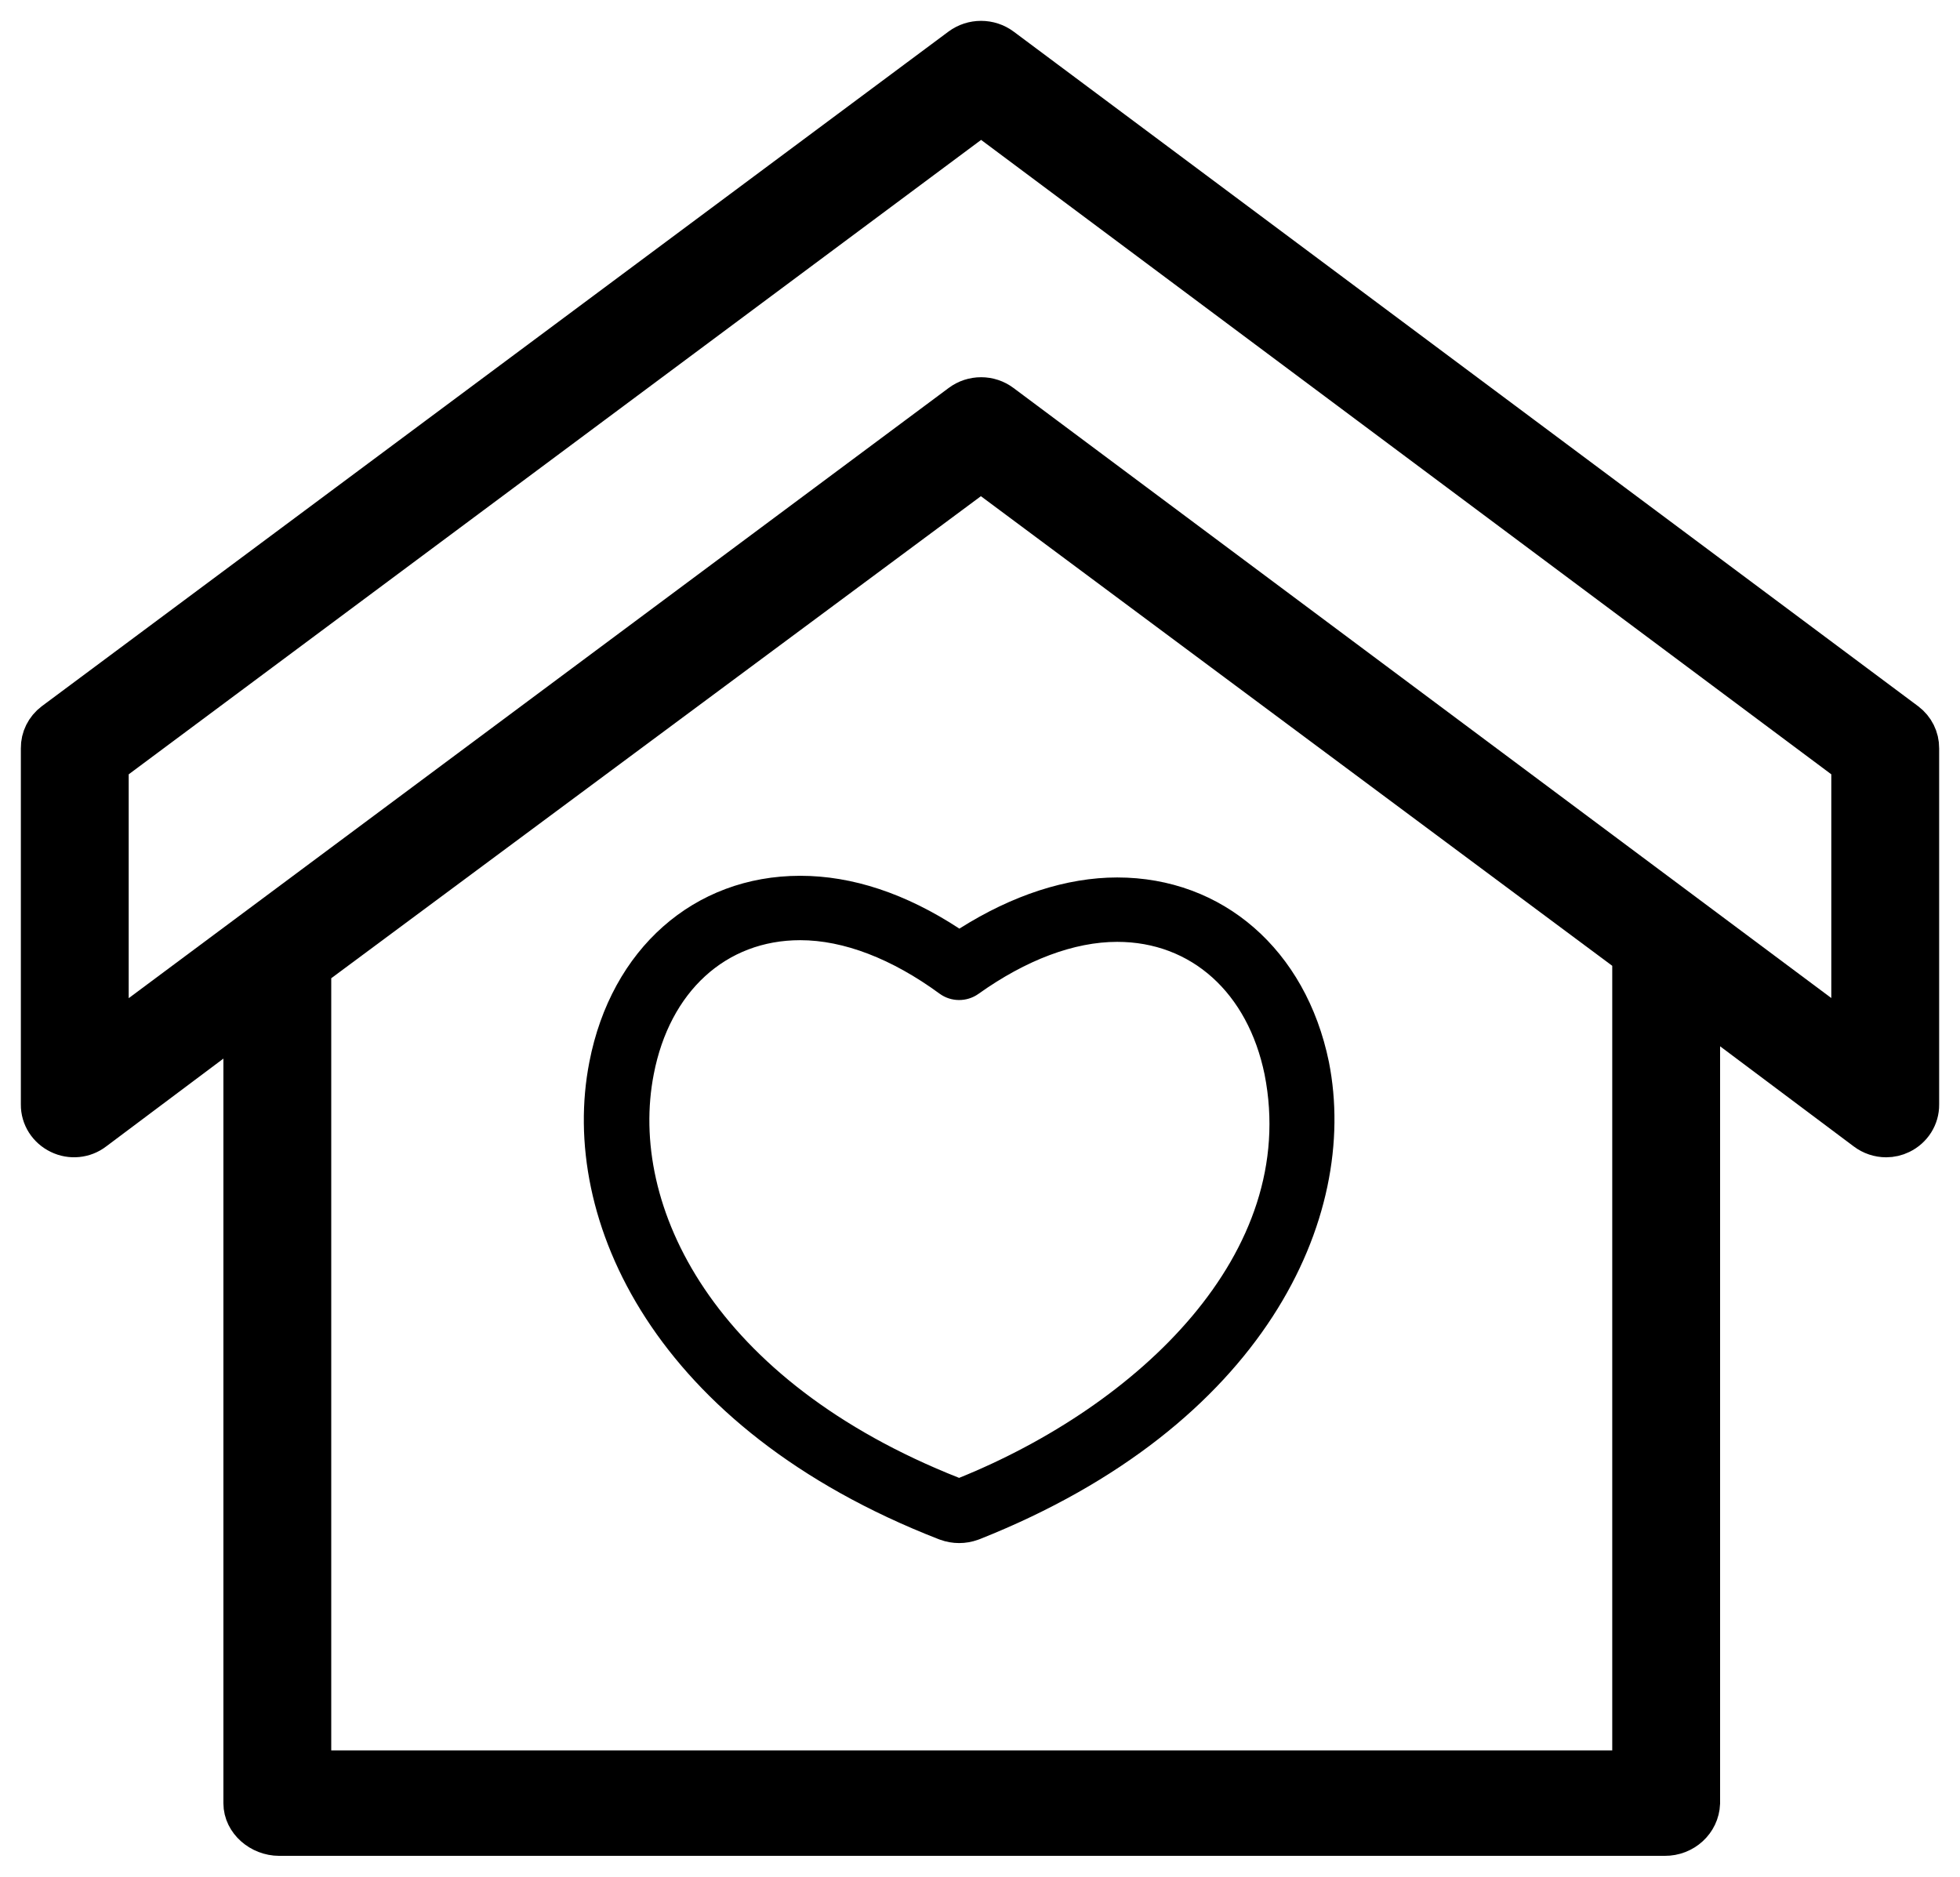
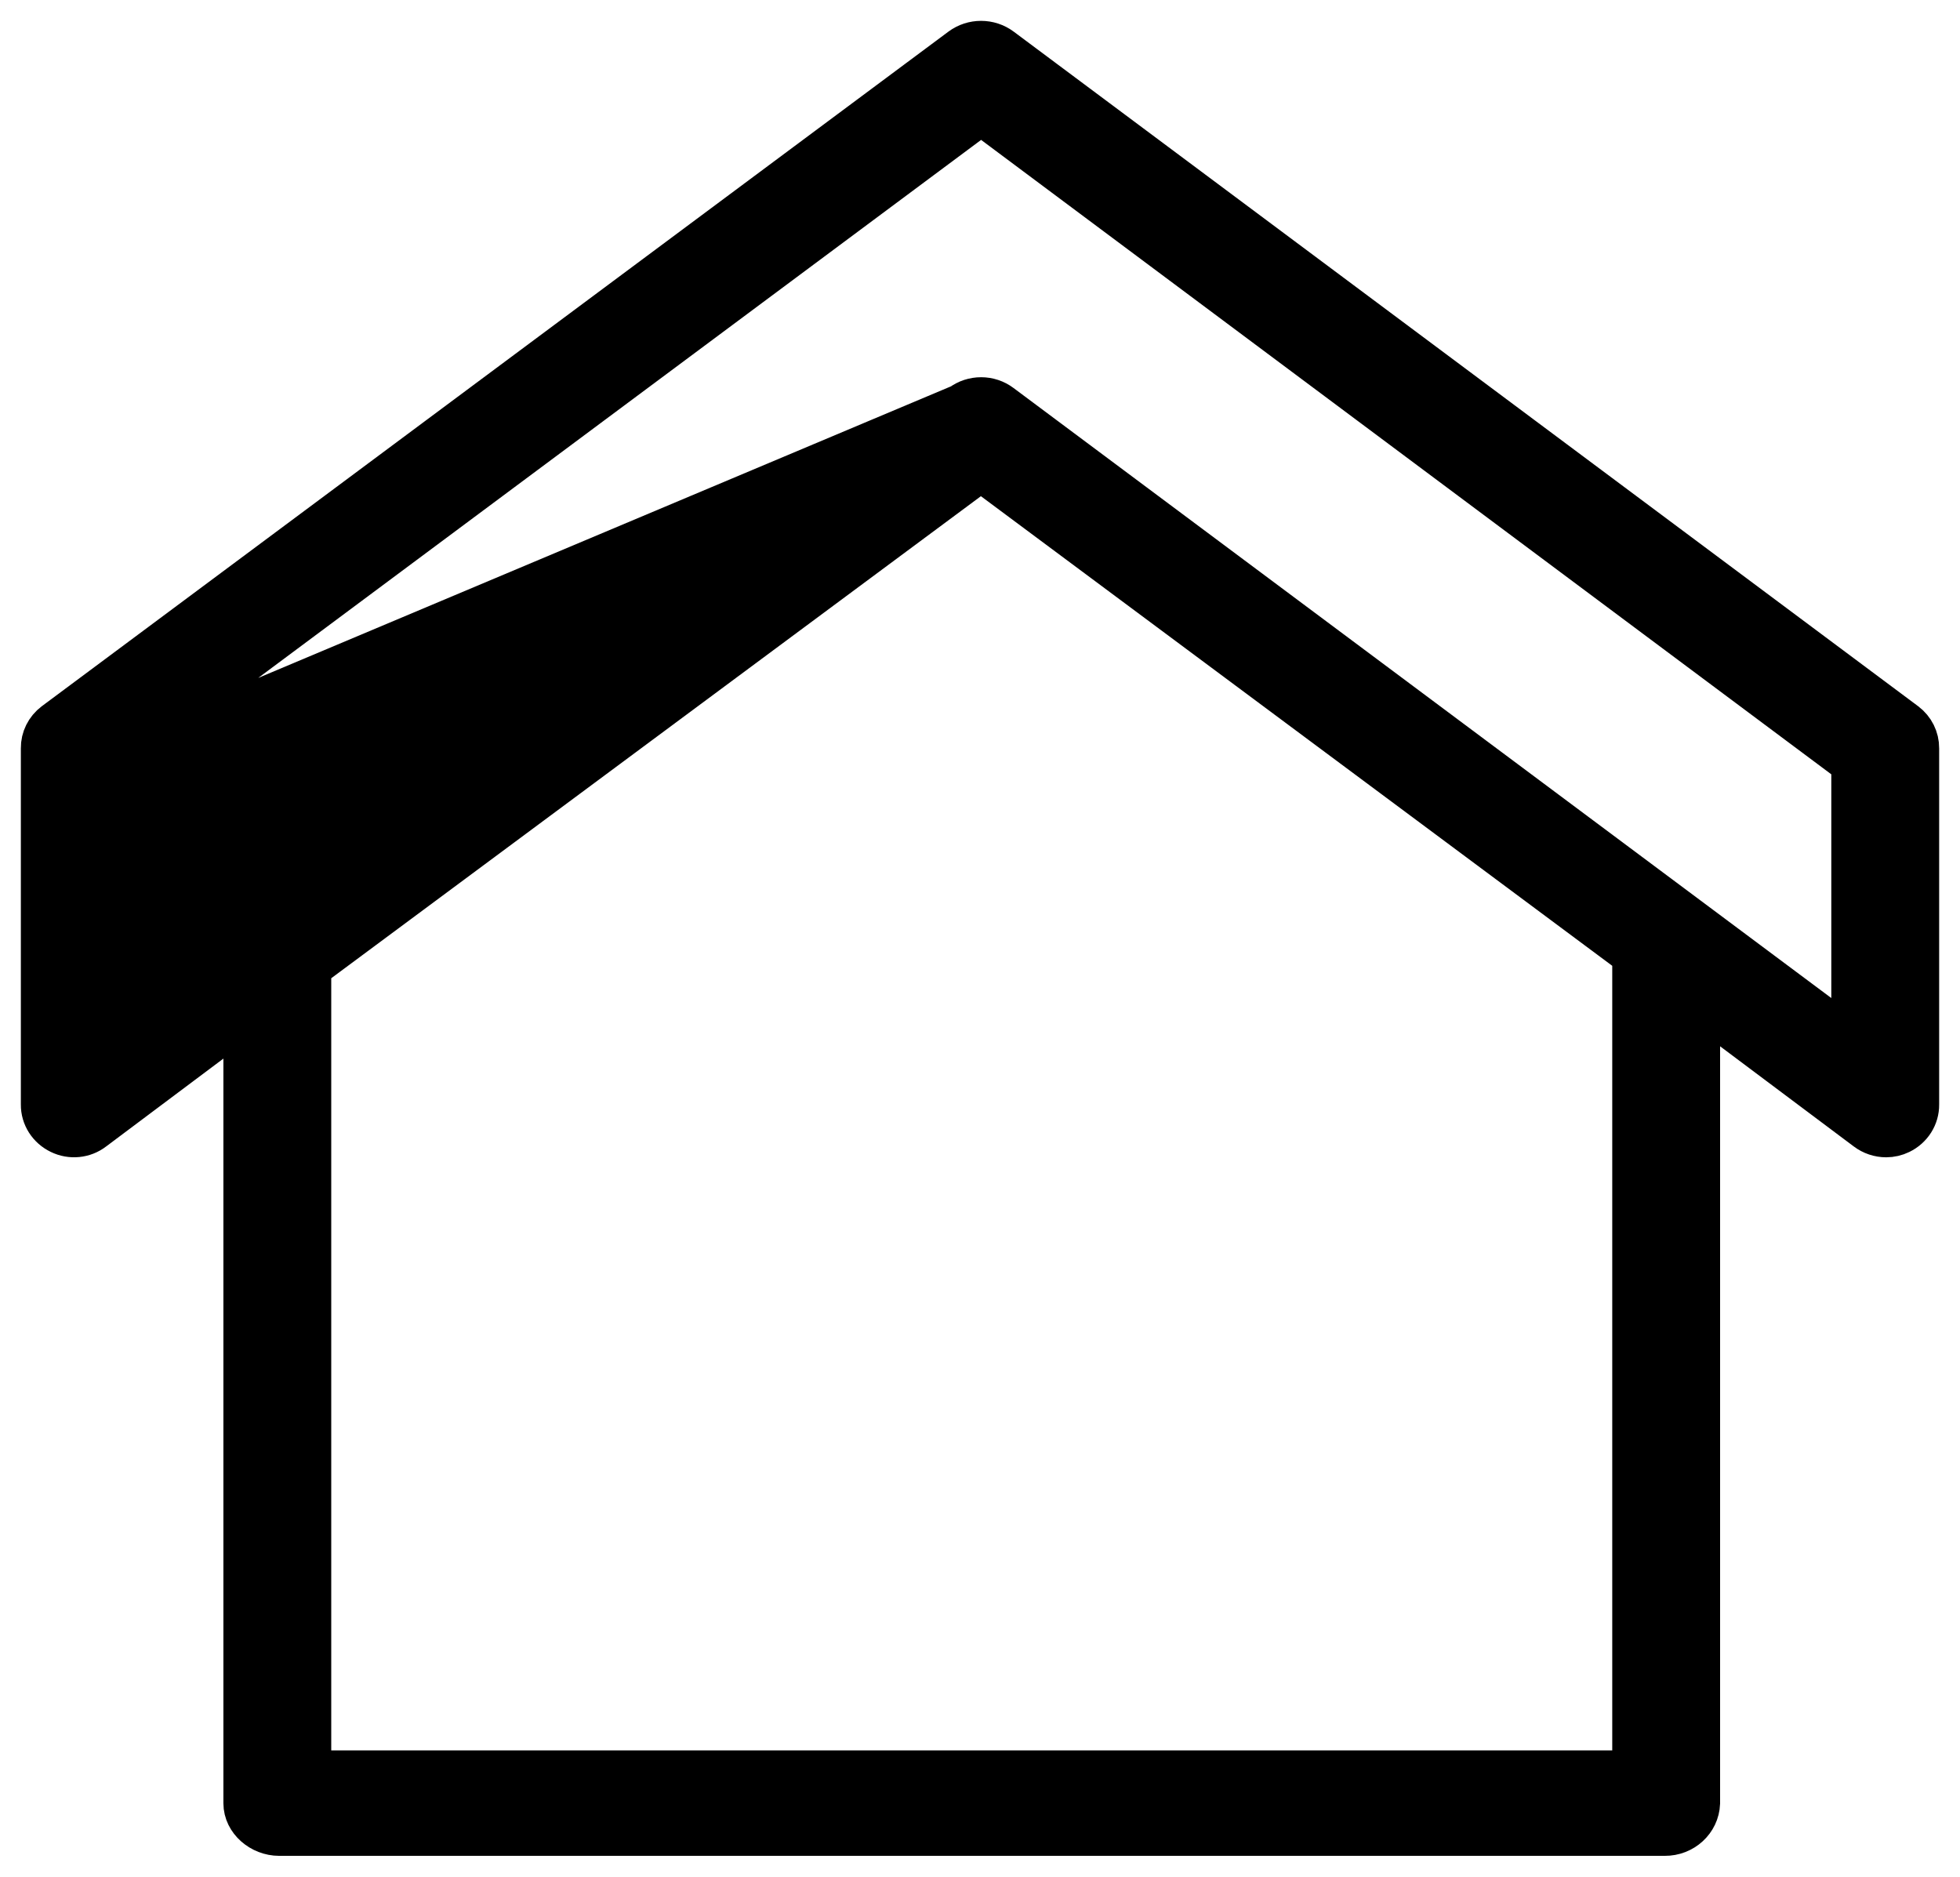
<svg xmlns="http://www.w3.org/2000/svg" width="47px" height="45px" viewBox="0 0 47 45" version="1.1">
  <title>icon-women-shelter</title>
  <g id="Home" stroke="none" stroke-width="1" fill="none" fill-rule="evenodd">
    <g id="icon-women-shelter" transform="translate(1, 0.5)" fill="#000000" fill-rule="nonzero">
-       <path d="M44.699,16.836 L23.01,0.66 C22.725,0.447 22.327,0.447 22.042,0.659 L0.301,16.835 C0.108,16.981 -0.003,17.205 5.56766004e-05,17.441 L5.56766004e-05,25.985 C-0.003,26.276 0.167,26.542 0.436,26.671 C0.699,26.8 1.015,26.768 1.244,26.591 L4.857,23.884 L4.857,42.739 C4.857,43.161 5.258,43.5 5.695,43.5 L38.918,43.5 C39.363,43.504 39.73,43.167 39.747,42.739 L39.747,23.589 L43.753,26.59 C43.889,26.693 44.057,26.75 44.229,26.75 C44.347,26.75 44.463,26.723 44.567,26.672 C44.836,26.542 45.004,26.275 45,25.985 L45,17.441 C45.002,17.205 44.891,16.981 44.699,16.836 Z M38.161,41.971 L6.443,41.971 L6.443,22.705 L22.522,10.775 L38.161,22.407 L38.161,41.971 Z M43.414,24.428 L23.006,9.205 C22.725,8.992 22.329,8.992 22.047,9.204 L1.586,24.43 L1.586,17.816 L22.527,2.231 L43.414,17.816 L43.414,24.428 Z" id="Shape" stroke="#000000" />
-       <path d="M18.189,20.5 C15.642,20.5 13.657,22.254 13.132,24.968 C12.393,28.75 14.695,33.753 21.504,36.405 C21.517,36.41 21.531,36.415 21.545,36.42 C21.839,36.527 22.161,36.527 22.455,36.42 C22.471,36.415 22.486,36.409 22.501,36.403 C29.308,33.696 31.608,28.709 30.867,24.966 L30.866,24.961 C30.314,22.275 28.322,20.54 25.79,20.54 C24.575,20.54 23.276,20.963 22.006,21.767 C20.722,20.926 19.44,20.5 18.189,20.5 Z M25.79,22.084 C27.566,22.084 28.92,23.302 29.324,25.263 C30.173,29.564 26.271,33.21 21.999,34.937 C16.091,32.604 14.062,28.401 14.677,25.257 C15.06,23.275 16.406,22.044 18.189,22.044 C19.229,22.044 20.384,22.487 21.53,23.326 C21.805,23.528 22.183,23.53 22.462,23.332 C23.608,22.515 24.759,22.084 25.79,22.084 L25.79,22.084 Z" id="Shape" />
+       <path d="M44.699,16.836 L23.01,0.66 C22.725,0.447 22.327,0.447 22.042,0.659 L0.301,16.835 C0.108,16.981 -0.003,17.205 5.56766004e-05,17.441 L5.56766004e-05,25.985 C-0.003,26.276 0.167,26.542 0.436,26.671 C0.699,26.8 1.015,26.768 1.244,26.591 L4.857,23.884 L4.857,42.739 C4.857,43.161 5.258,43.5 5.695,43.5 L38.918,43.5 C39.363,43.504 39.73,43.167 39.747,42.739 L39.747,23.589 L43.753,26.59 C43.889,26.693 44.057,26.75 44.229,26.75 C44.347,26.75 44.463,26.723 44.567,26.672 C44.836,26.542 45.004,26.275 45,25.985 L45,17.441 C45.002,17.205 44.891,16.981 44.699,16.836 Z M38.161,41.971 L6.443,41.971 L6.443,22.705 L22.522,10.775 L38.161,22.407 L38.161,41.971 Z M43.414,24.428 L23.006,9.205 C22.725,8.992 22.329,8.992 22.047,9.204 L1.586,17.816 L22.527,2.231 L43.414,17.816 L43.414,24.428 Z" id="Shape" stroke="#000000" />
    </g>
  </g>
</svg>